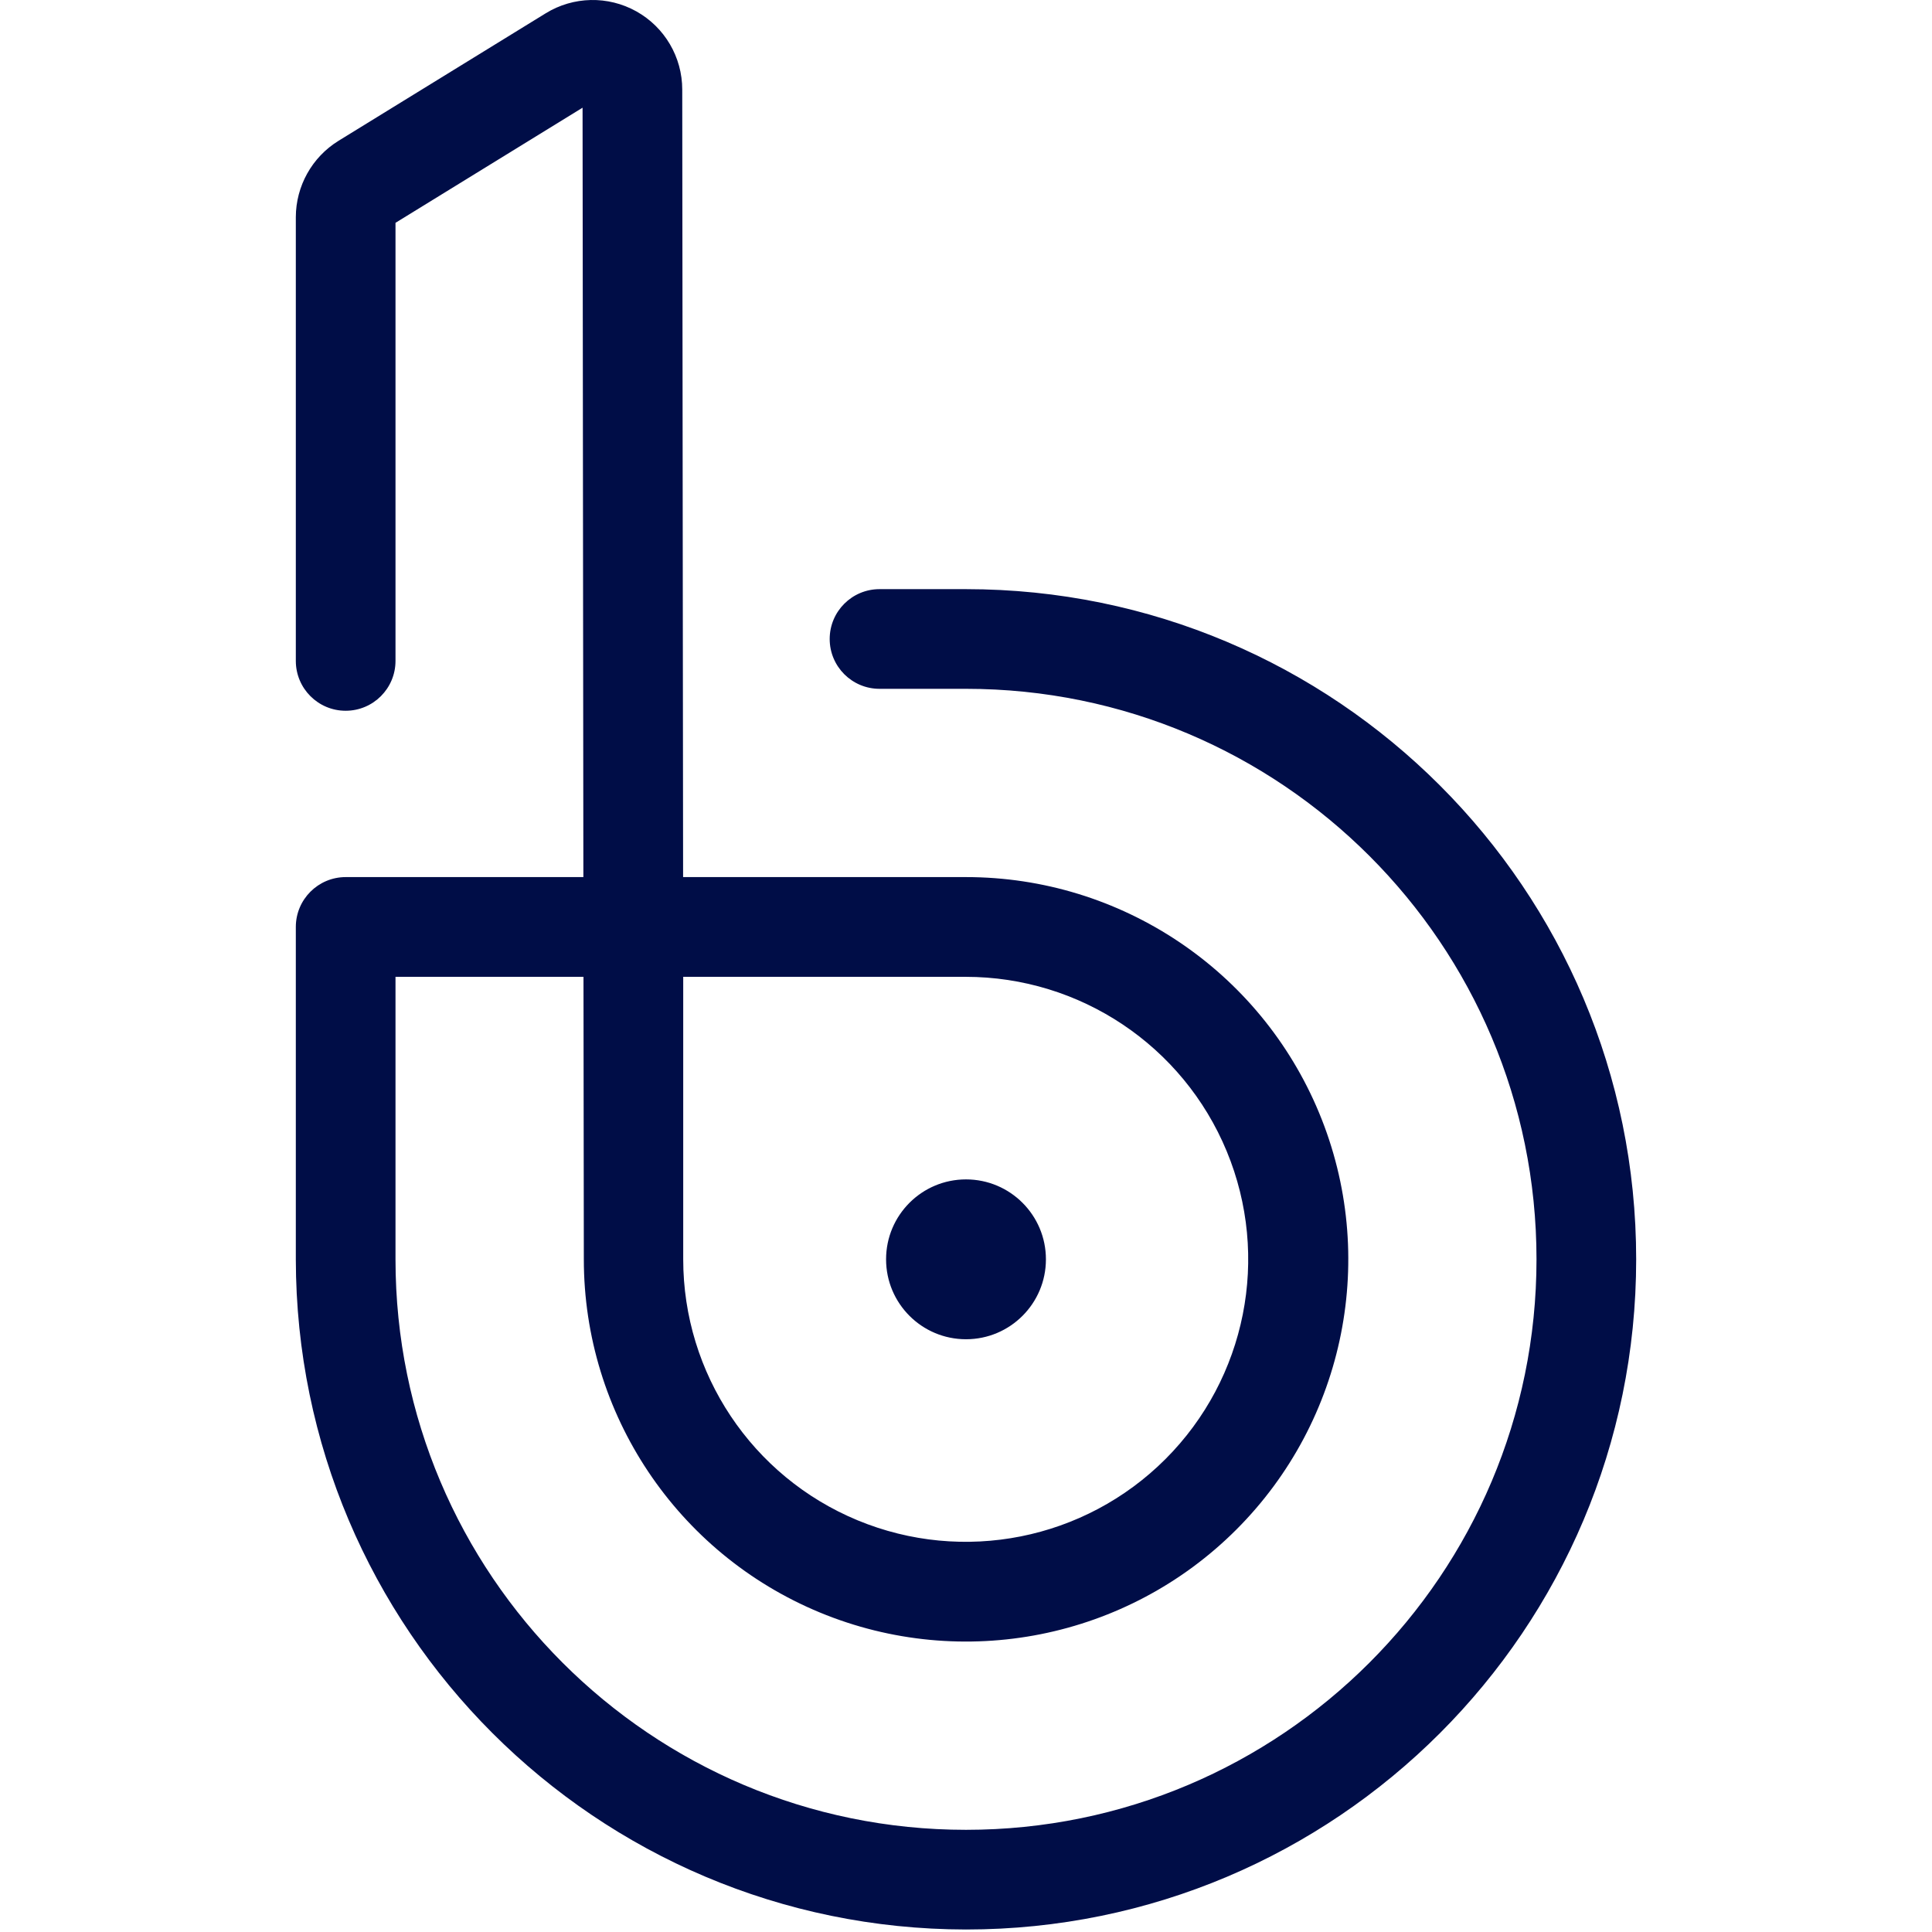
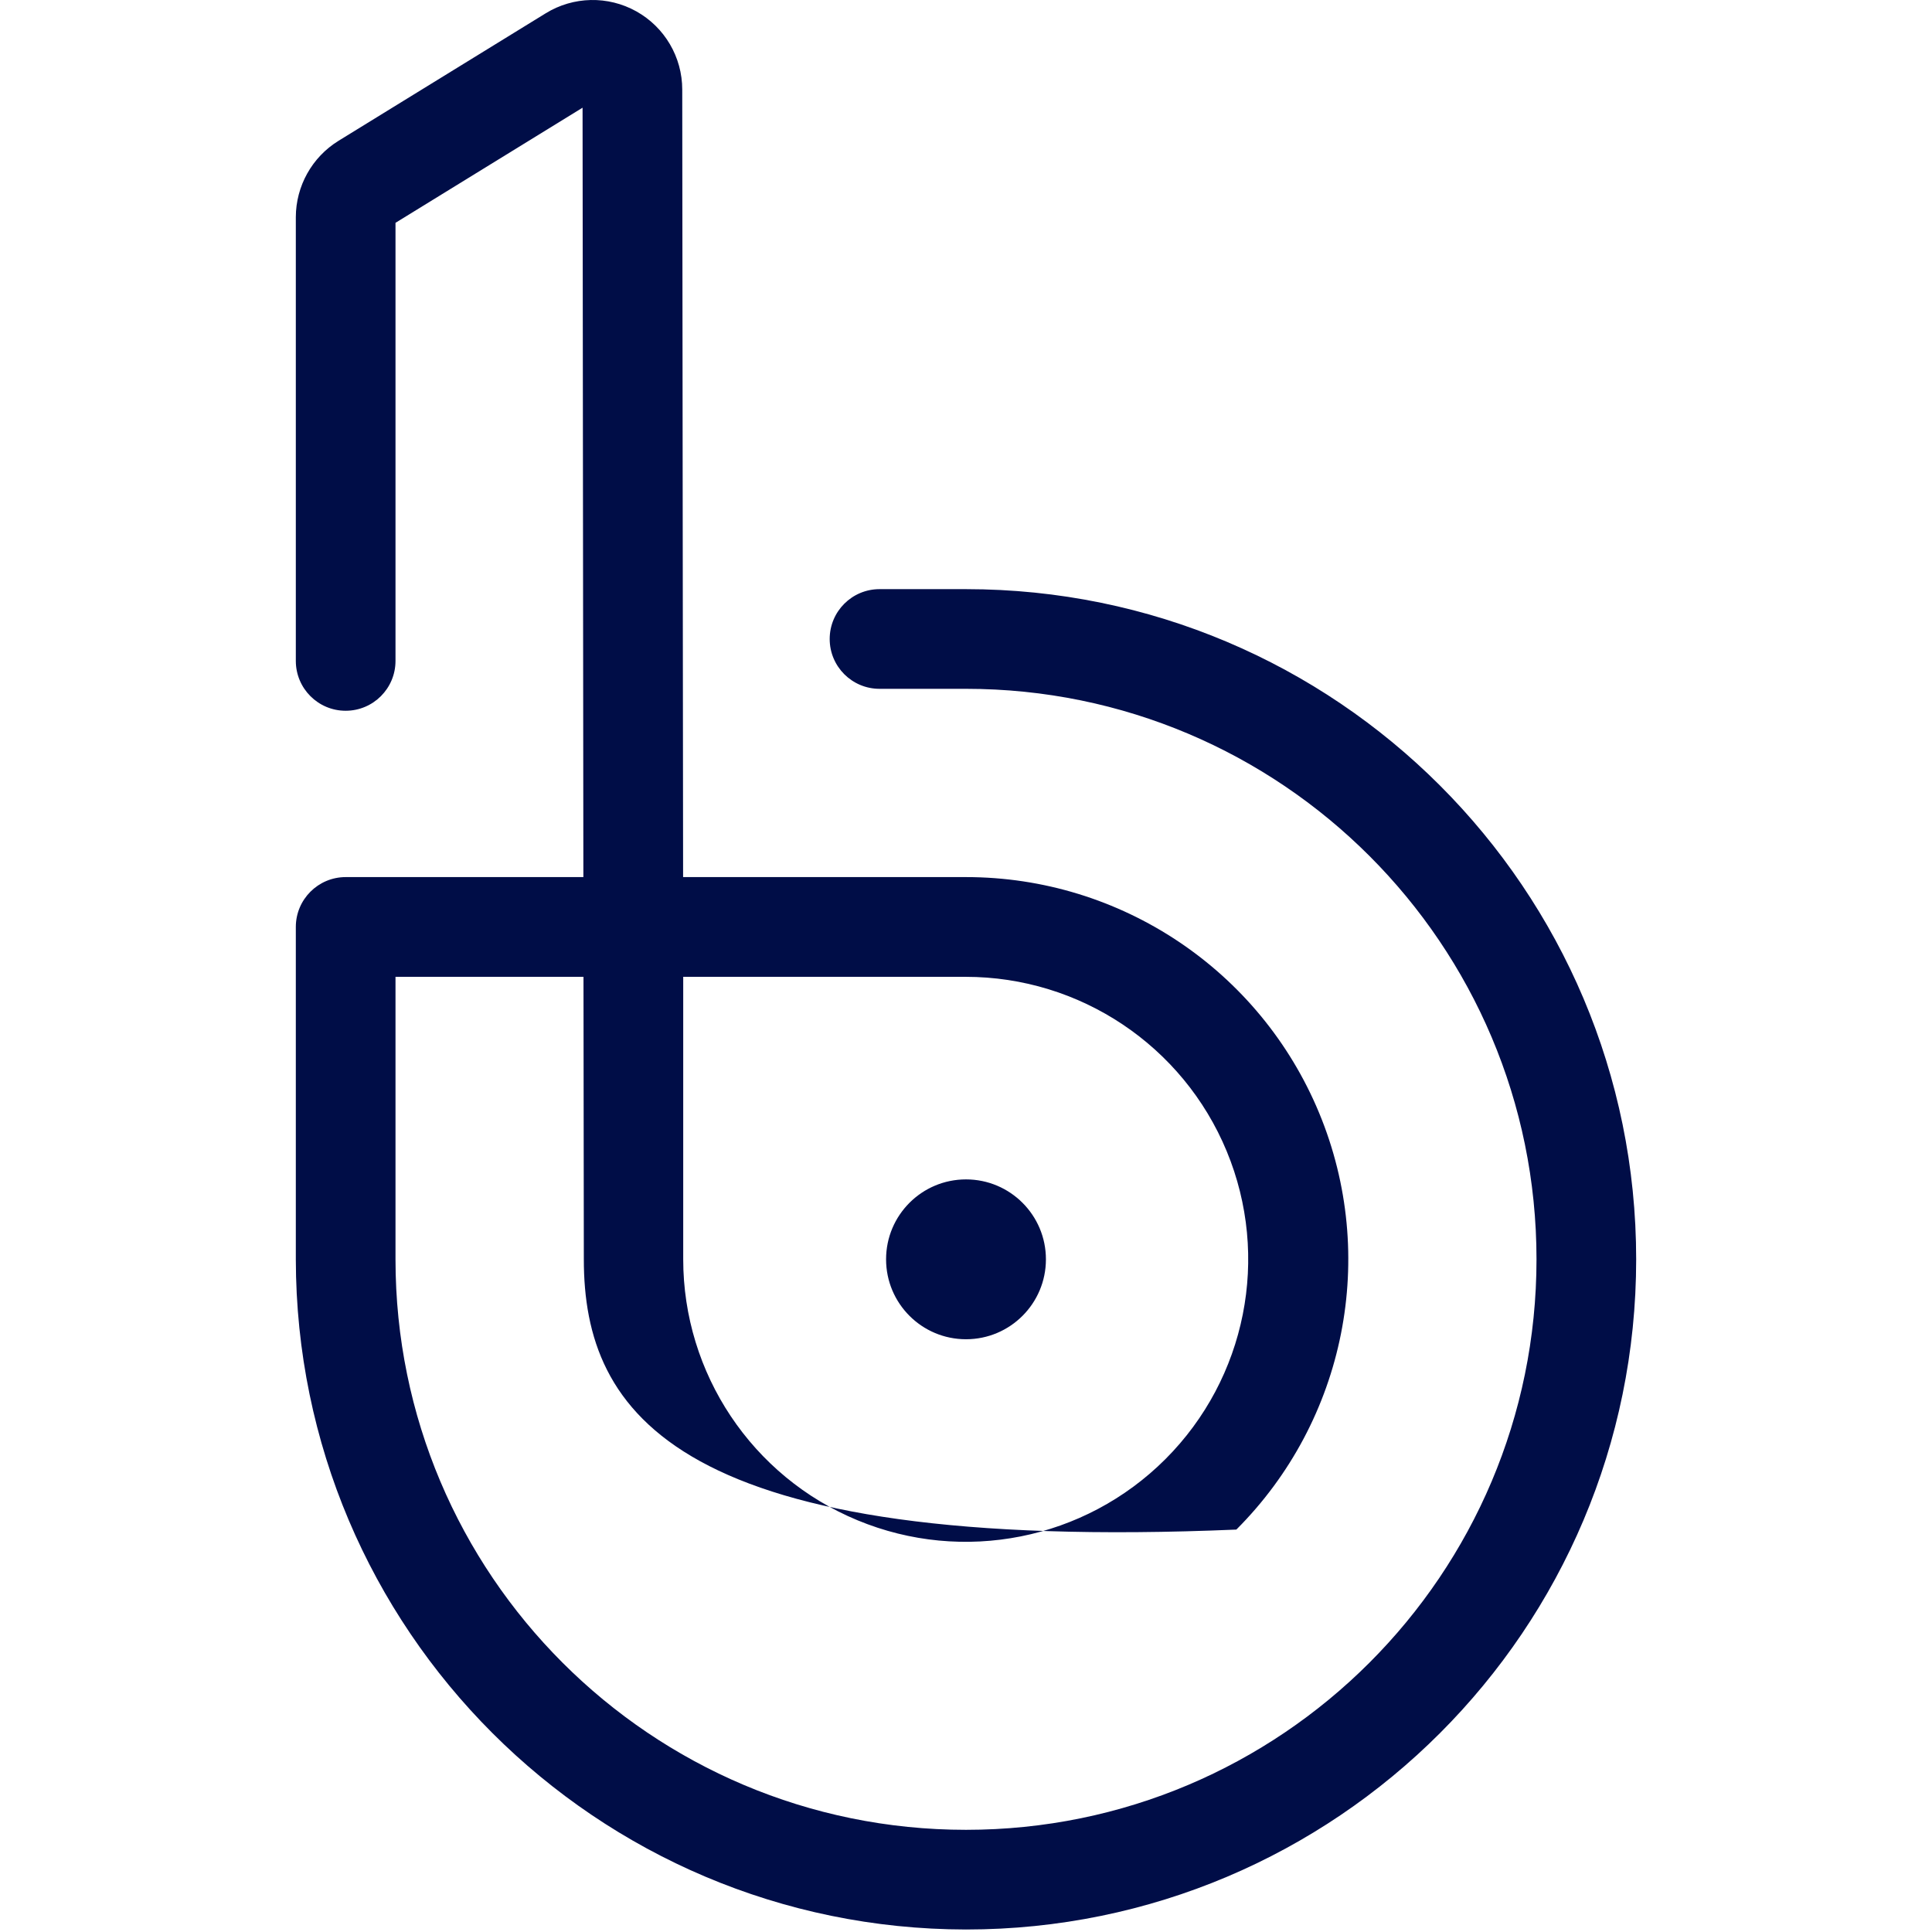
<svg xmlns="http://www.w3.org/2000/svg" width="800px" height="800px" viewBox="-56.5 0 369 369" version="1.1" preserveAspectRatio="xMidYMid">
  <g>
-     <path d="M65.042,2.174 C70.455,5.199 73.807,10.915 73.804,17.115 L73.968,167.519 L128,167.519 C157.528,167.515 184.151,185.299 195.454,212.578 C206.757,239.857 200.514,271.259 179.636,292.14 C158.758,313.021 127.357,319.269 100.076,307.97 C72.795,296.671 55.008,270.051 55.008,240.523 L54.942,186.568 L19.038,186.568 L19.038,240.523 C19.038,300.701 67.822,349.485 128,349.485 C188.178,349.485 236.962,300.701 236.962,240.523 C236.962,180.344 188.178,131.56 128,131.56 L111.485,131.56 C106.227,131.56 101.966,127.299 101.966,122.042 C101.966,116.784 106.227,112.523 111.485,112.523 L128,112.523 C198.692,112.523 256,169.83 256,240.523 C256,311.215 198.692,368.523 128,368.523 C57.34,368.444 0.079,311.183 0,240.523 L0,177.049 C0,171.79 4.26,167.525 9.519,167.519 L54.92,167.519 L54.766,20.569 L19.038,42.557 L19.038,126.231 C19.038,131.488 14.776,135.75 9.519,135.75 C4.262,135.75 0,131.488 0,126.231 L0,41.471 C0.015,35.531 3.096,30.02 8.148,26.897 L47.726,2.541 C53.005,-0.711 59.63,-0.851 65.042,2.174 Z M127.945,186.568 L73.99,186.568 L73.99,240.512 C73.986,262.335 87.129,282.013 107.29,290.367 C127.451,298.722 150.66,294.108 166.093,278.678 C181.526,263.248 186.144,240.041 177.794,219.878 C169.443,199.715 149.769,186.568 127.945,186.568 Z M128,225.257 C136.431,225.257 143.265,232.092 143.265,240.523 C143.265,248.953 136.431,255.788 128,255.788 C119.569,255.788 112.735,248.953 112.735,240.523 C112.735,232.092 119.569,225.257 128,225.257 Z" fill="#000D47">
+     <path d="M65.042,2.174 C70.455,5.199 73.807,10.915 73.804,17.115 L73.968,167.519 L128,167.519 C157.528,167.515 184.151,185.299 195.454,212.578 C206.757,239.857 200.514,271.259 179.636,292.14 C72.795,296.671 55.008,270.051 55.008,240.523 L54.942,186.568 L19.038,186.568 L19.038,240.523 C19.038,300.701 67.822,349.485 128,349.485 C188.178,349.485 236.962,300.701 236.962,240.523 C236.962,180.344 188.178,131.56 128,131.56 L111.485,131.56 C106.227,131.56 101.966,127.299 101.966,122.042 C101.966,116.784 106.227,112.523 111.485,112.523 L128,112.523 C198.692,112.523 256,169.83 256,240.523 C256,311.215 198.692,368.523 128,368.523 C57.34,368.444 0.079,311.183 0,240.523 L0,177.049 C0,171.79 4.26,167.525 9.519,167.519 L54.92,167.519 L54.766,20.569 L19.038,42.557 L19.038,126.231 C19.038,131.488 14.776,135.75 9.519,135.75 C4.262,135.75 0,131.488 0,126.231 L0,41.471 C0.015,35.531 3.096,30.02 8.148,26.897 L47.726,2.541 C53.005,-0.711 59.63,-0.851 65.042,2.174 Z M127.945,186.568 L73.99,186.568 L73.99,240.512 C73.986,262.335 87.129,282.013 107.29,290.367 C127.451,298.722 150.66,294.108 166.093,278.678 C181.526,263.248 186.144,240.041 177.794,219.878 C169.443,199.715 149.769,186.568 127.945,186.568 Z M128,225.257 C136.431,225.257 143.265,232.092 143.265,240.523 C143.265,248.953 136.431,255.788 128,255.788 C119.569,255.788 112.735,248.953 112.735,240.523 C112.735,232.092 119.569,225.257 128,225.257 Z" fill="#000D47">

</path>
  </g>
</svg>